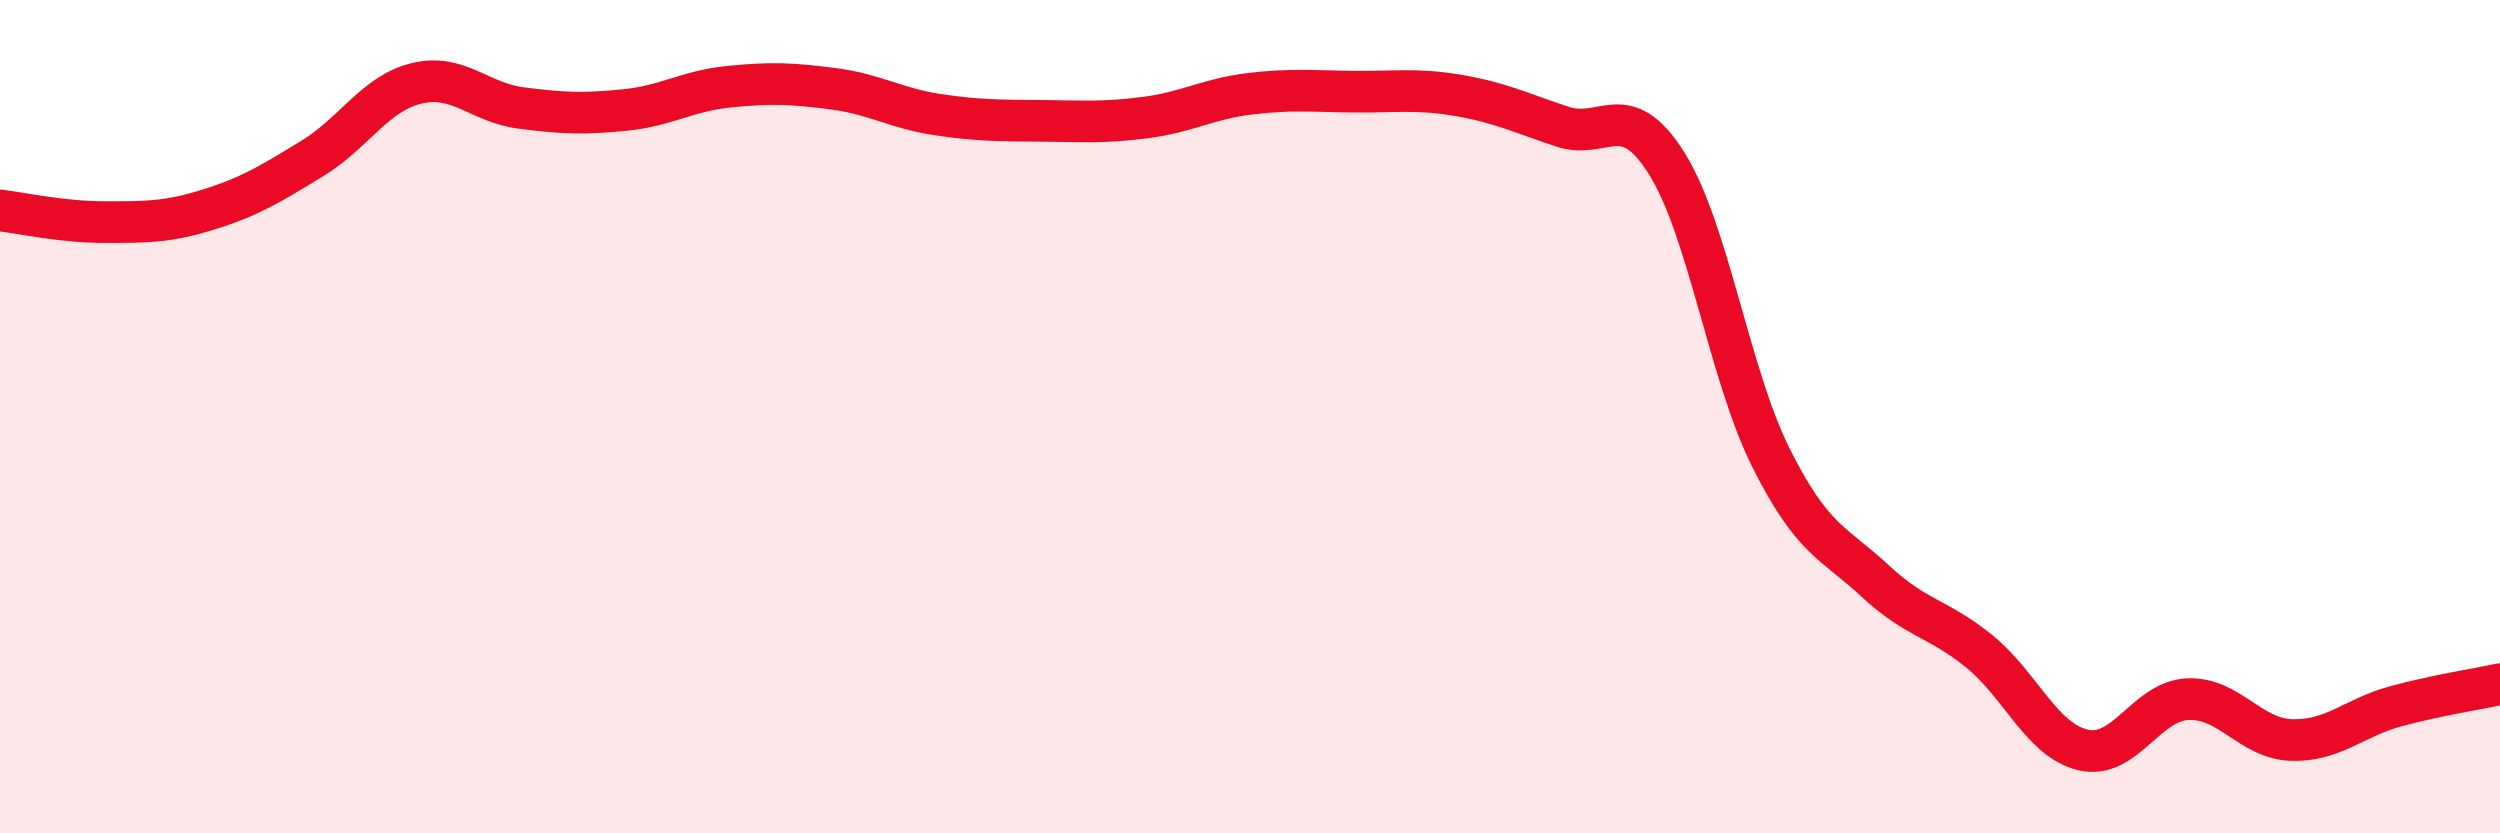
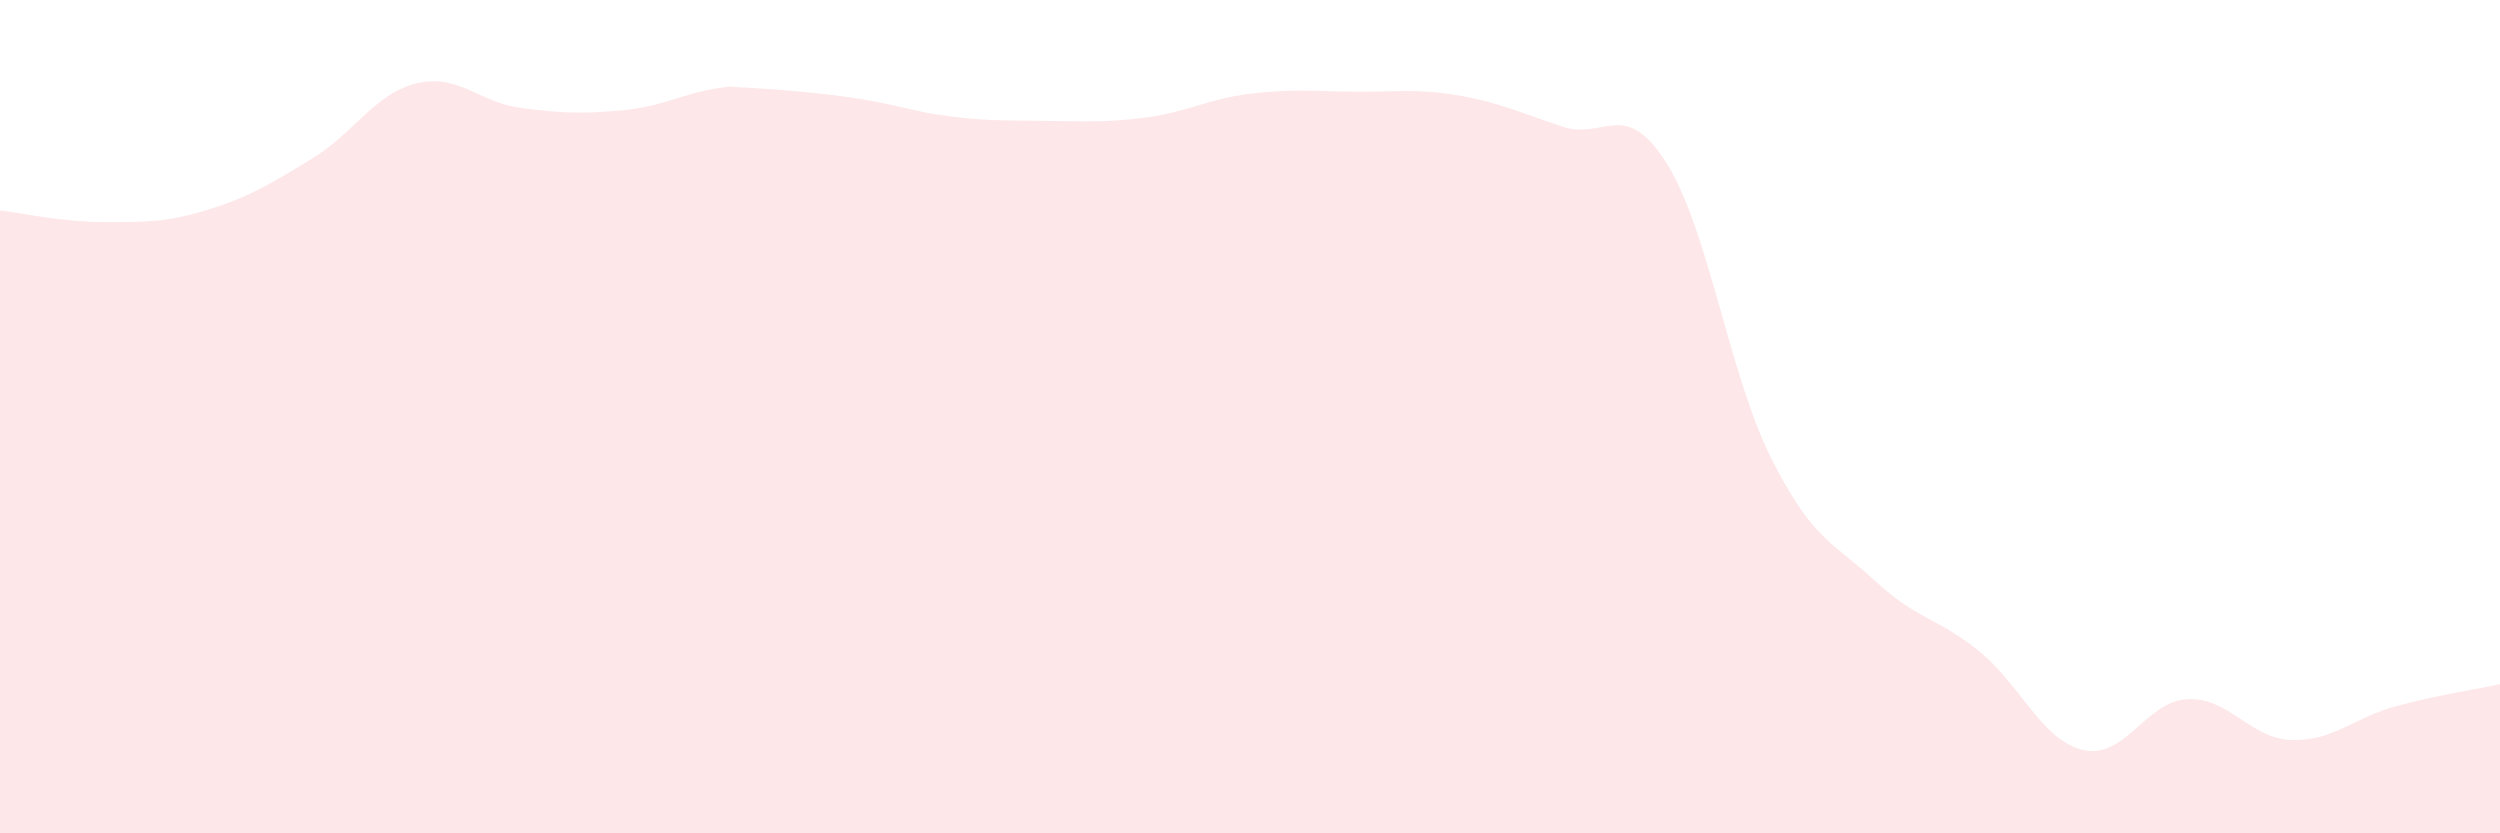
<svg xmlns="http://www.w3.org/2000/svg" width="60" height="20" viewBox="0 0 60 20">
-   <path d="M 0,5.05 C 0.5,5.11 1.5,5.33 2.5,5.33 C 3.5,5.33 4,5.34 5,5.03 C 6,4.72 6.5,4.41 7.5,3.8 C 8.5,3.19 9,2.24 10,2 C 11,1.76 11.5,2.46 12.5,2.59 C 13.5,2.72 14,2.74 15,2.64 C 16,2.54 16.5,2.18 17.5,2.08 C 18.5,1.98 19,2 20,2.13 C 21,2.26 21.5,2.6 22.5,2.75 C 23.5,2.9 24,2.89 25,2.9 C 26,2.91 26.5,2.95 27.5,2.82 C 28.5,2.69 29,2.37 30,2.25 C 31,2.13 31.5,2.19 32.5,2.2 C 33.5,2.21 34,2.12 35,2.29 C 36,2.46 36.5,2.71 37.5,3.04 C 38.5,3.37 39,2.33 40,3.92 C 41,5.51 41.5,8.98 42.5,10.98 C 43.5,12.98 44,13.01 45,13.94 C 46,14.87 46.5,14.82 47.5,15.63 C 48.5,16.44 49,17.77 50,18 C 51,18.23 51.5,16.83 52.5,16.78 C 53.5,16.73 54,17.73 55,17.76 C 56,17.79 56.5,17.22 57.5,16.95 C 58.5,16.68 59.5,16.53 60,16.42L60 20L0 20Z" fill="#EB0A25" opacity="0.1" stroke-linecap="round" stroke-linejoin="round" />
-   <path d="M 0,5.05 C 0.5,5.11 1.5,5.33 2.5,5.33 C 3.5,5.33 4,5.34 5,5.03 C 6,4.72 6.5,4.41 7.5,3.8 C 8.5,3.19 9,2.24 10,2 C 11,1.76 11.5,2.46 12.5,2.59 C 13.5,2.72 14,2.74 15,2.64 C 16,2.54 16.5,2.18 17.5,2.08 C 18.5,1.98 19,2 20,2.13 C 21,2.26 21.5,2.6 22.5,2.75 C 23.5,2.9 24,2.89 25,2.9 C 26,2.91 26.5,2.95 27.5,2.82 C 28.5,2.69 29,2.37 30,2.25 C 31,2.13 31.5,2.19 32.5,2.2 C 33.5,2.21 34,2.12 35,2.29 C 36,2.46 36.5,2.71 37.5,3.04 C 38.5,3.37 39,2.33 40,3.92 C 41,5.51 41.5,8.98 42.5,10.98 C 43.5,12.98 44,13.01 45,13.94 C 46,14.87 46.5,14.82 47.5,15.63 C 48.5,16.44 49,17.77 50,18 C 51,18.23 51.5,16.83 52.5,16.78 C 53.5,16.73 54,17.73 55,17.76 C 56,17.79 56.5,17.22 57.5,16.95 C 58.5,16.68 59.5,16.53 60,16.42" stroke="#EB0A25" stroke-width="1" fill="none" stroke-linecap="round" stroke-linejoin="round" />
+   <path d="M 0,5.05 C 0.5,5.11 1.5,5.33 2.5,5.33 C 3.5,5.33 4,5.34 5,5.03 C 6,4.72 6.5,4.41 7.5,3.8 C 8.5,3.19 9,2.24 10,2 C 11,1.76 11.5,2.46 12.5,2.59 C 13.5,2.72 14,2.74 15,2.64 C 16,2.54 16.5,2.18 17.5,2.08 C 21,2.26 21.5,2.6 22.5,2.75 C 23.5,2.9 24,2.89 25,2.9 C 26,2.91 26.5,2.95 27.5,2.82 C 28.5,2.69 29,2.37 30,2.25 C 31,2.13 31.5,2.19 32.5,2.2 C 33.5,2.21 34,2.12 35,2.29 C 36,2.46 36.5,2.71 37.5,3.04 C 38.5,3.37 39,2.33 40,3.92 C 41,5.51 41.5,8.98 42.5,10.98 C 43.5,12.98 44,13.01 45,13.94 C 46,14.87 46.5,14.82 47.5,15.63 C 48.5,16.44 49,17.77 50,18 C 51,18.23 51.5,16.83 52.5,16.78 C 53.5,16.73 54,17.73 55,17.76 C 56,17.79 56.5,17.22 57.5,16.95 C 58.5,16.68 59.5,16.53 60,16.42L60 20L0 20Z" fill="#EB0A25" opacity="0.1" stroke-linecap="round" stroke-linejoin="round" />
</svg>